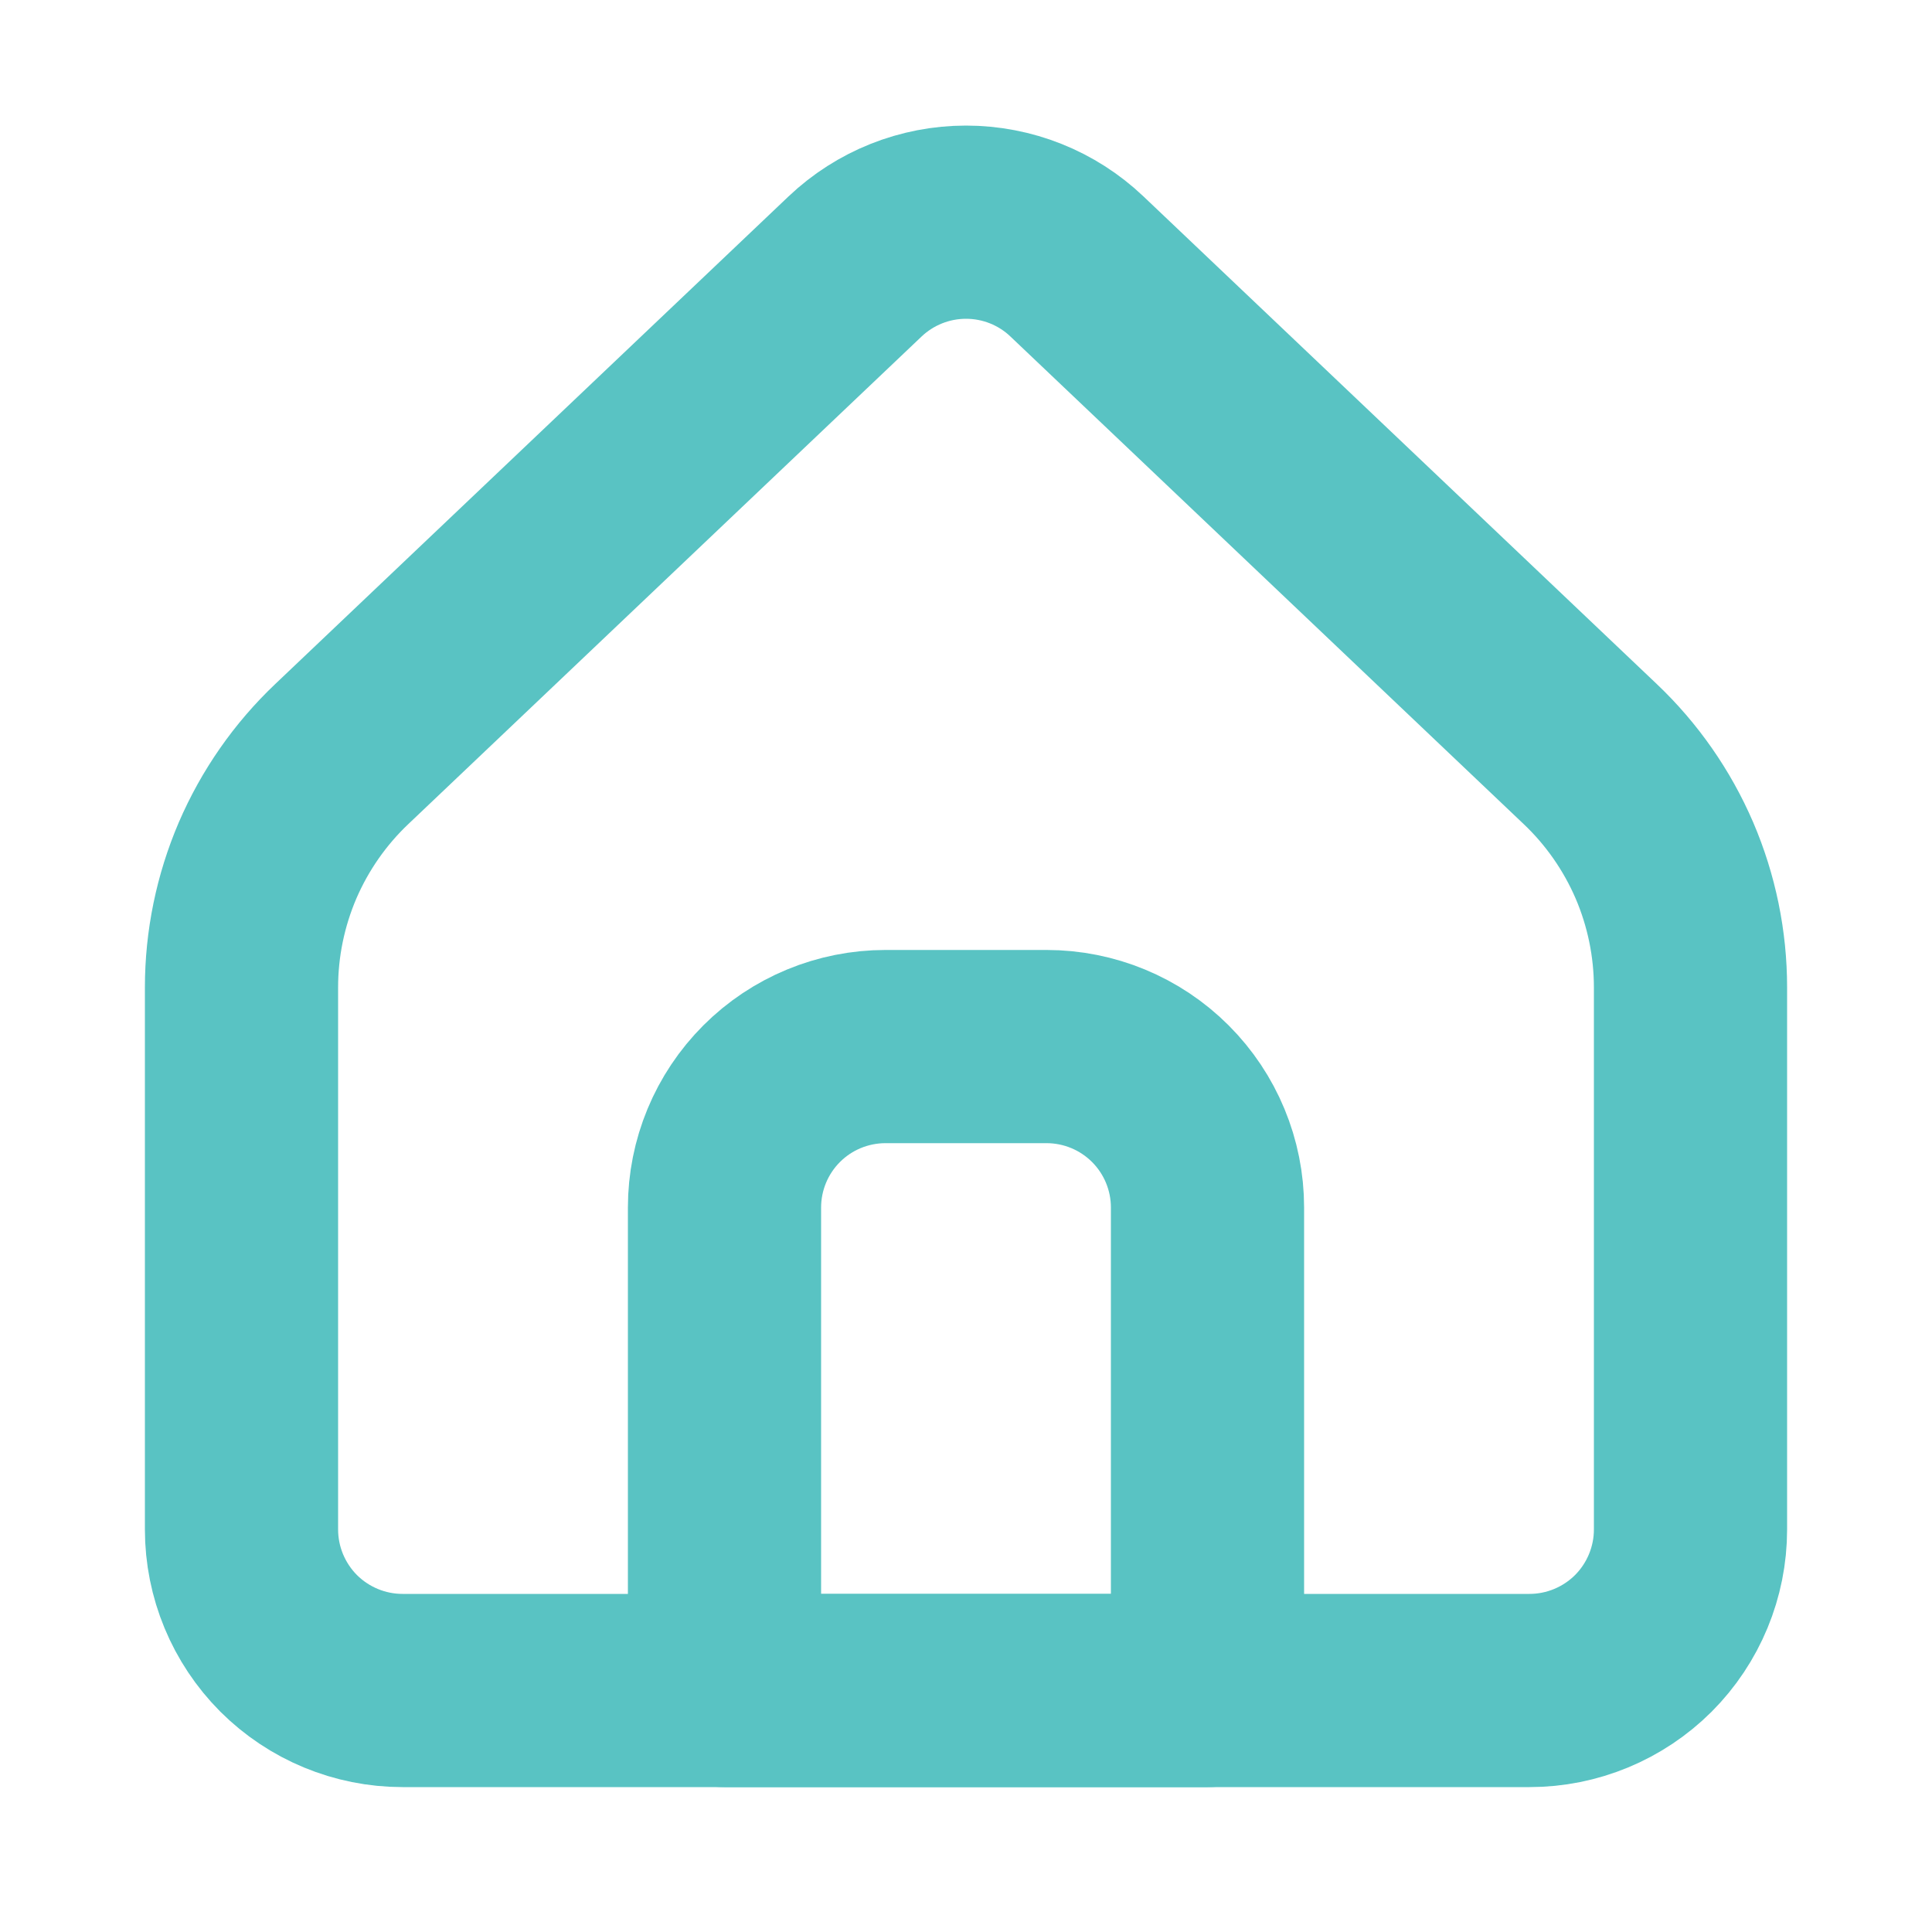
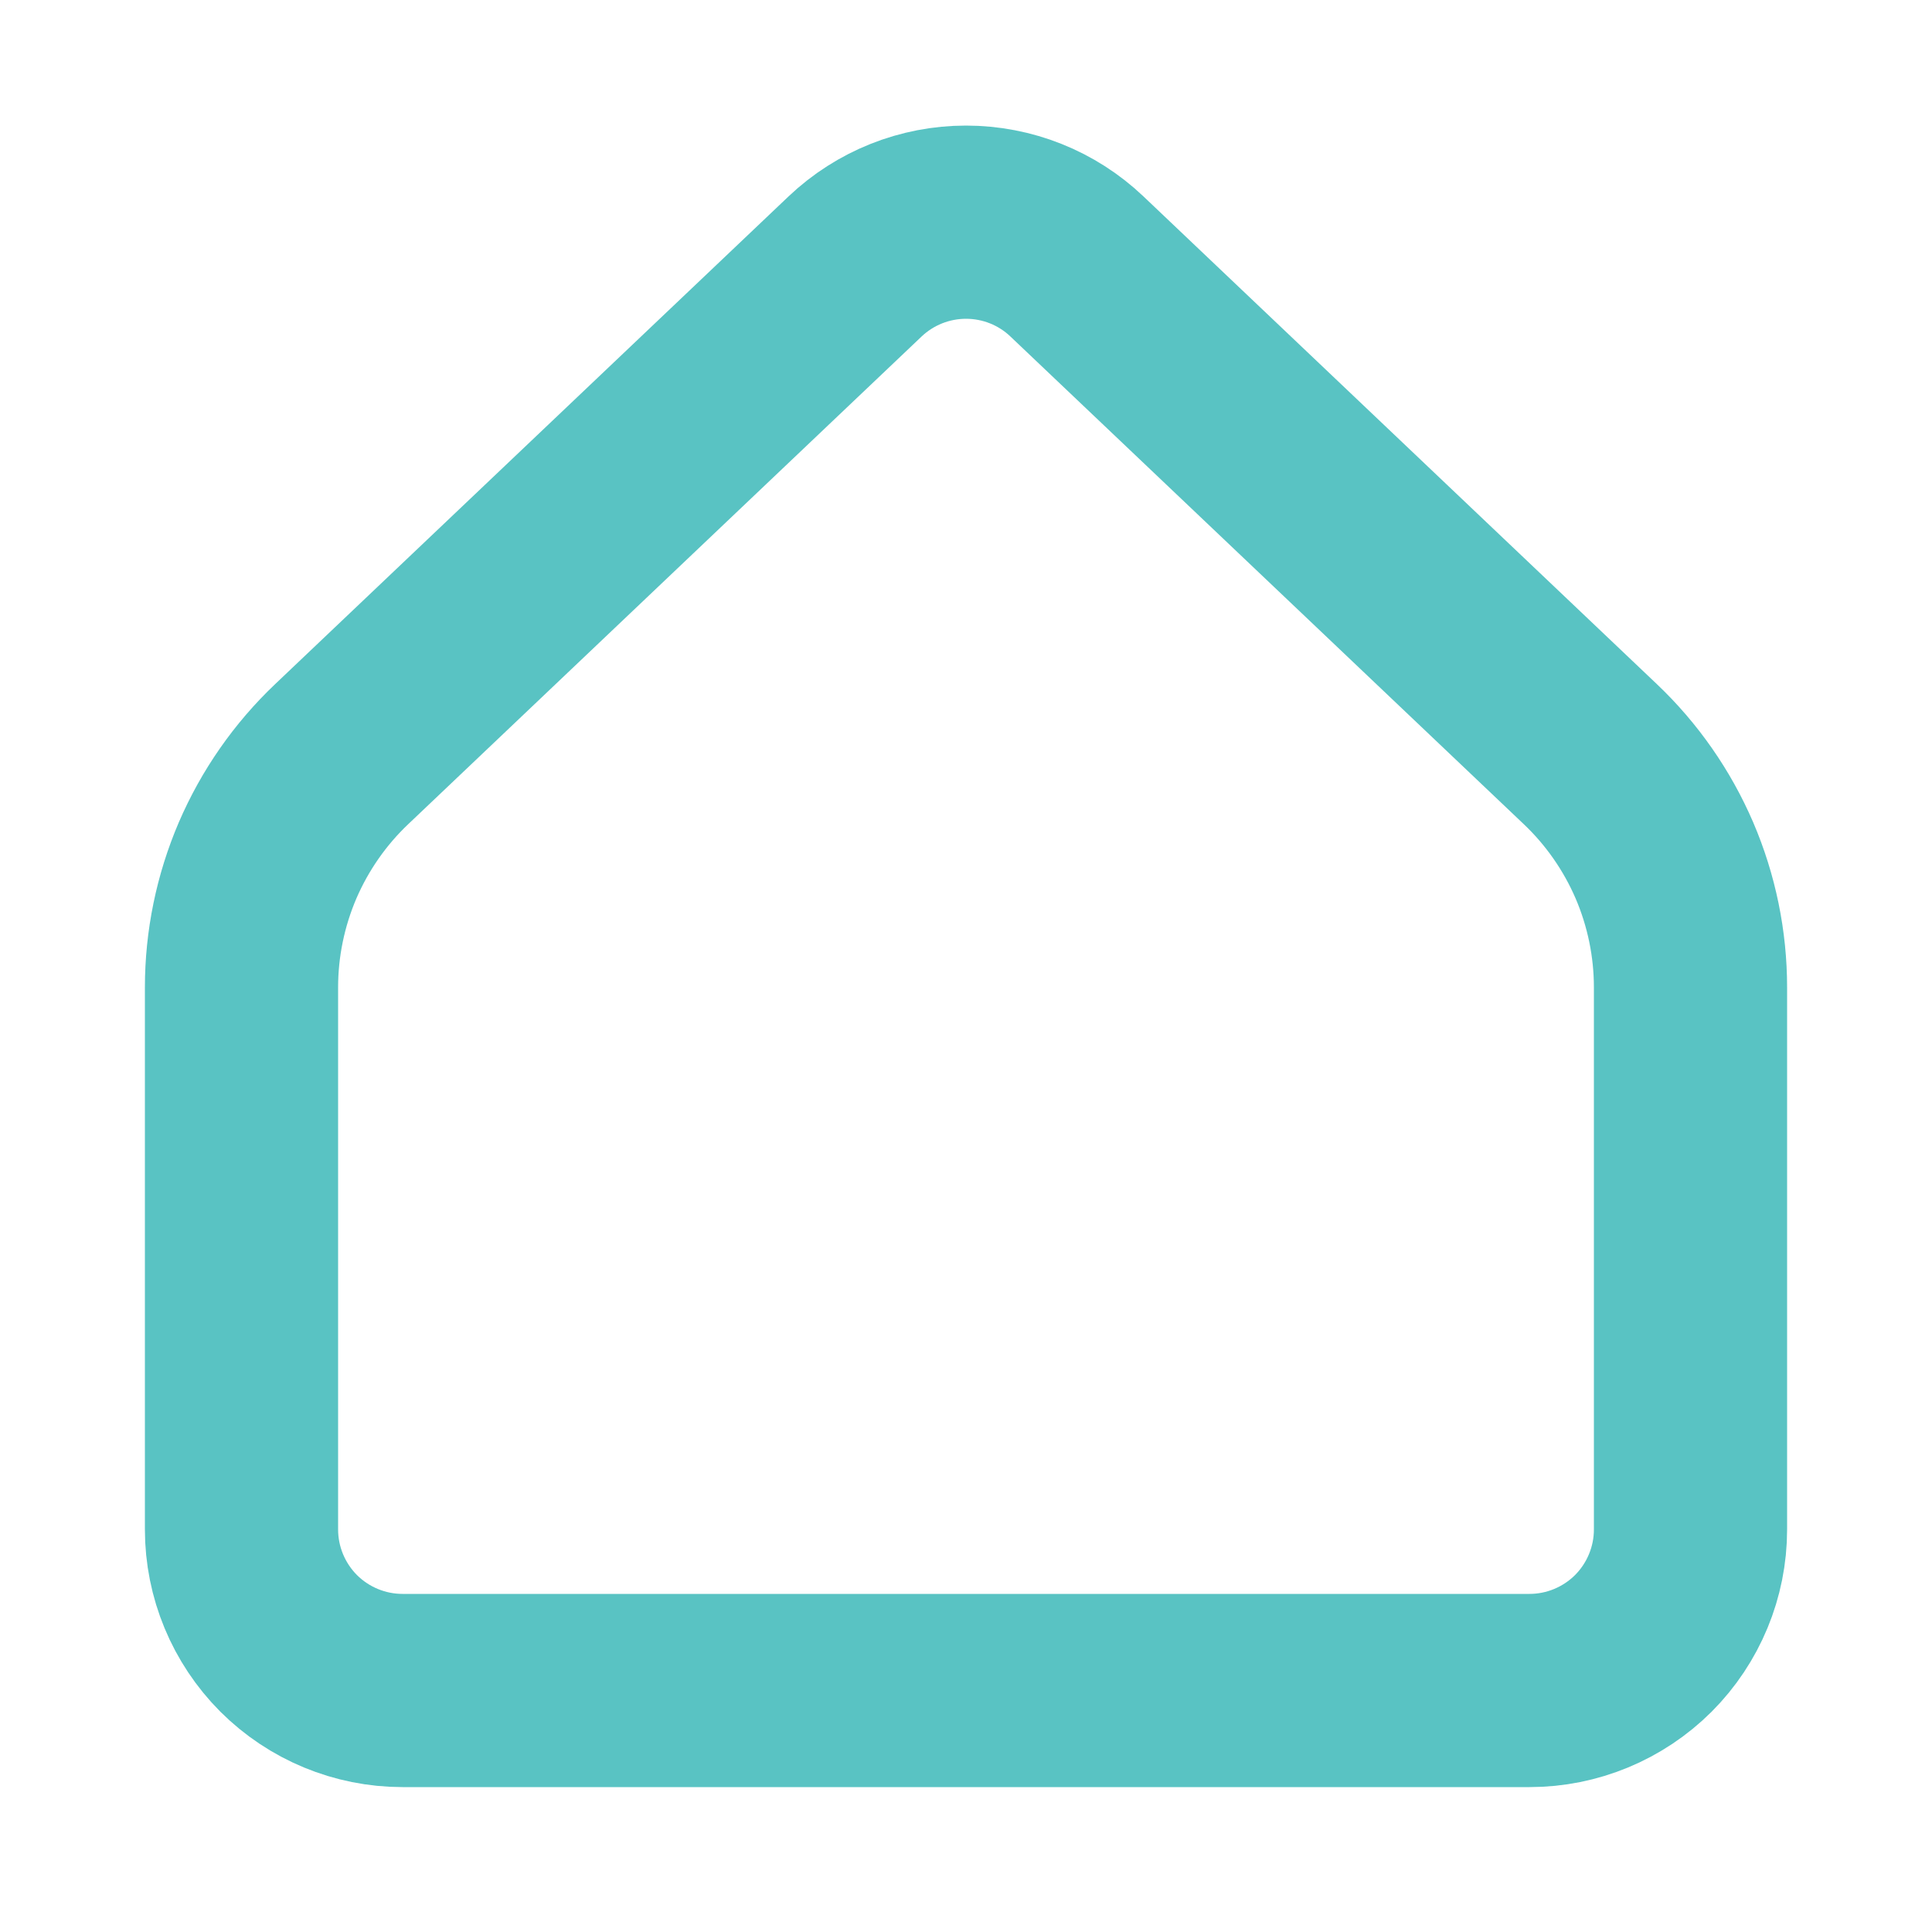
<svg xmlns="http://www.w3.org/2000/svg" width="100%" height="100%" viewBox="0 0 20 20" fill="none" preserveAspectRatio="xMidYMid meet" aria-hidden="true" role="img" style="color:#59C3C3">
  <path d="M17.5 15.833V10.222C17.5 9.77 17.408 9.323 17.23 8.907C17.051 8.492 16.79 8.117 16.462 7.806L11.148 2.758C10.839 2.464 10.428 2.3 10 2.3C9.573 2.3 9.162 2.464 8.852 2.758L3.538 7.806C3.21 8.117 2.949 8.492 2.77 8.907C2.592 9.323 2.5 9.77 2.5 10.222V15.833C2.5 16.275 2.676 16.699 2.988 17.012C3.301 17.324 3.725 17.5 4.167 17.5H15.833C16.275 17.5 16.699 17.324 17.012 17.012C17.324 16.699 17.5 16.275 17.5 15.833Z" stroke="currentColor" stroke-width="2" stroke-linecap="round" stroke-linejoin="round" />
-   <path d="M7.5 12.5C7.5 12.058 7.676 11.634 7.988 11.322C8.301 11.009 8.725 10.834 9.167 10.834H10.833C11.275 10.834 11.699 11.009 12.012 11.322C12.324 11.634 12.5 12.058 12.5 12.5V17.5H7.5V12.5Z" stroke="currentColor" stroke-width="2" stroke-linecap="round" stroke-linejoin="round" />
</svg>